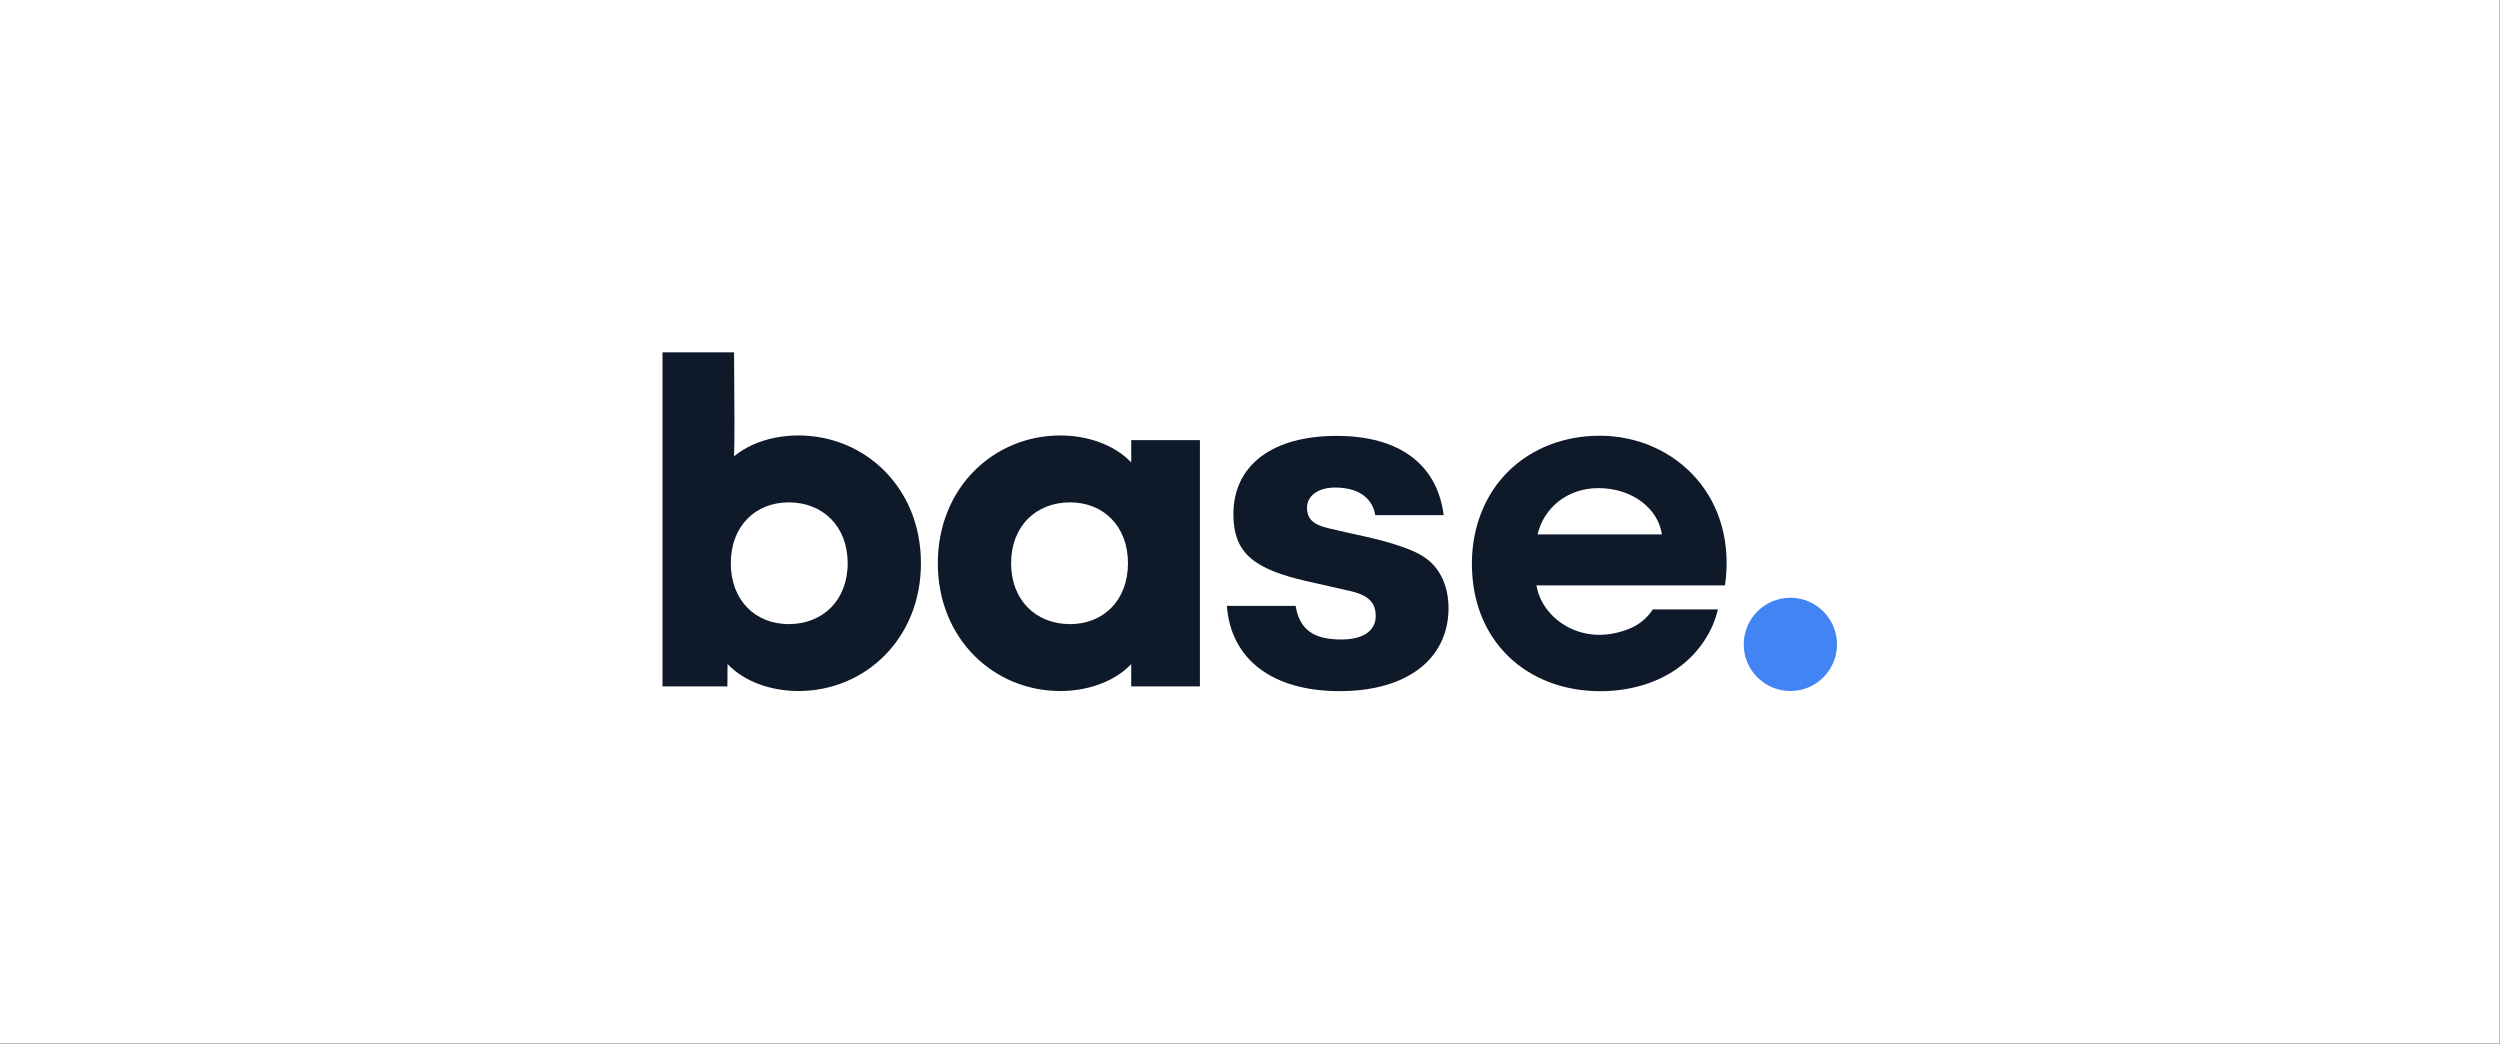
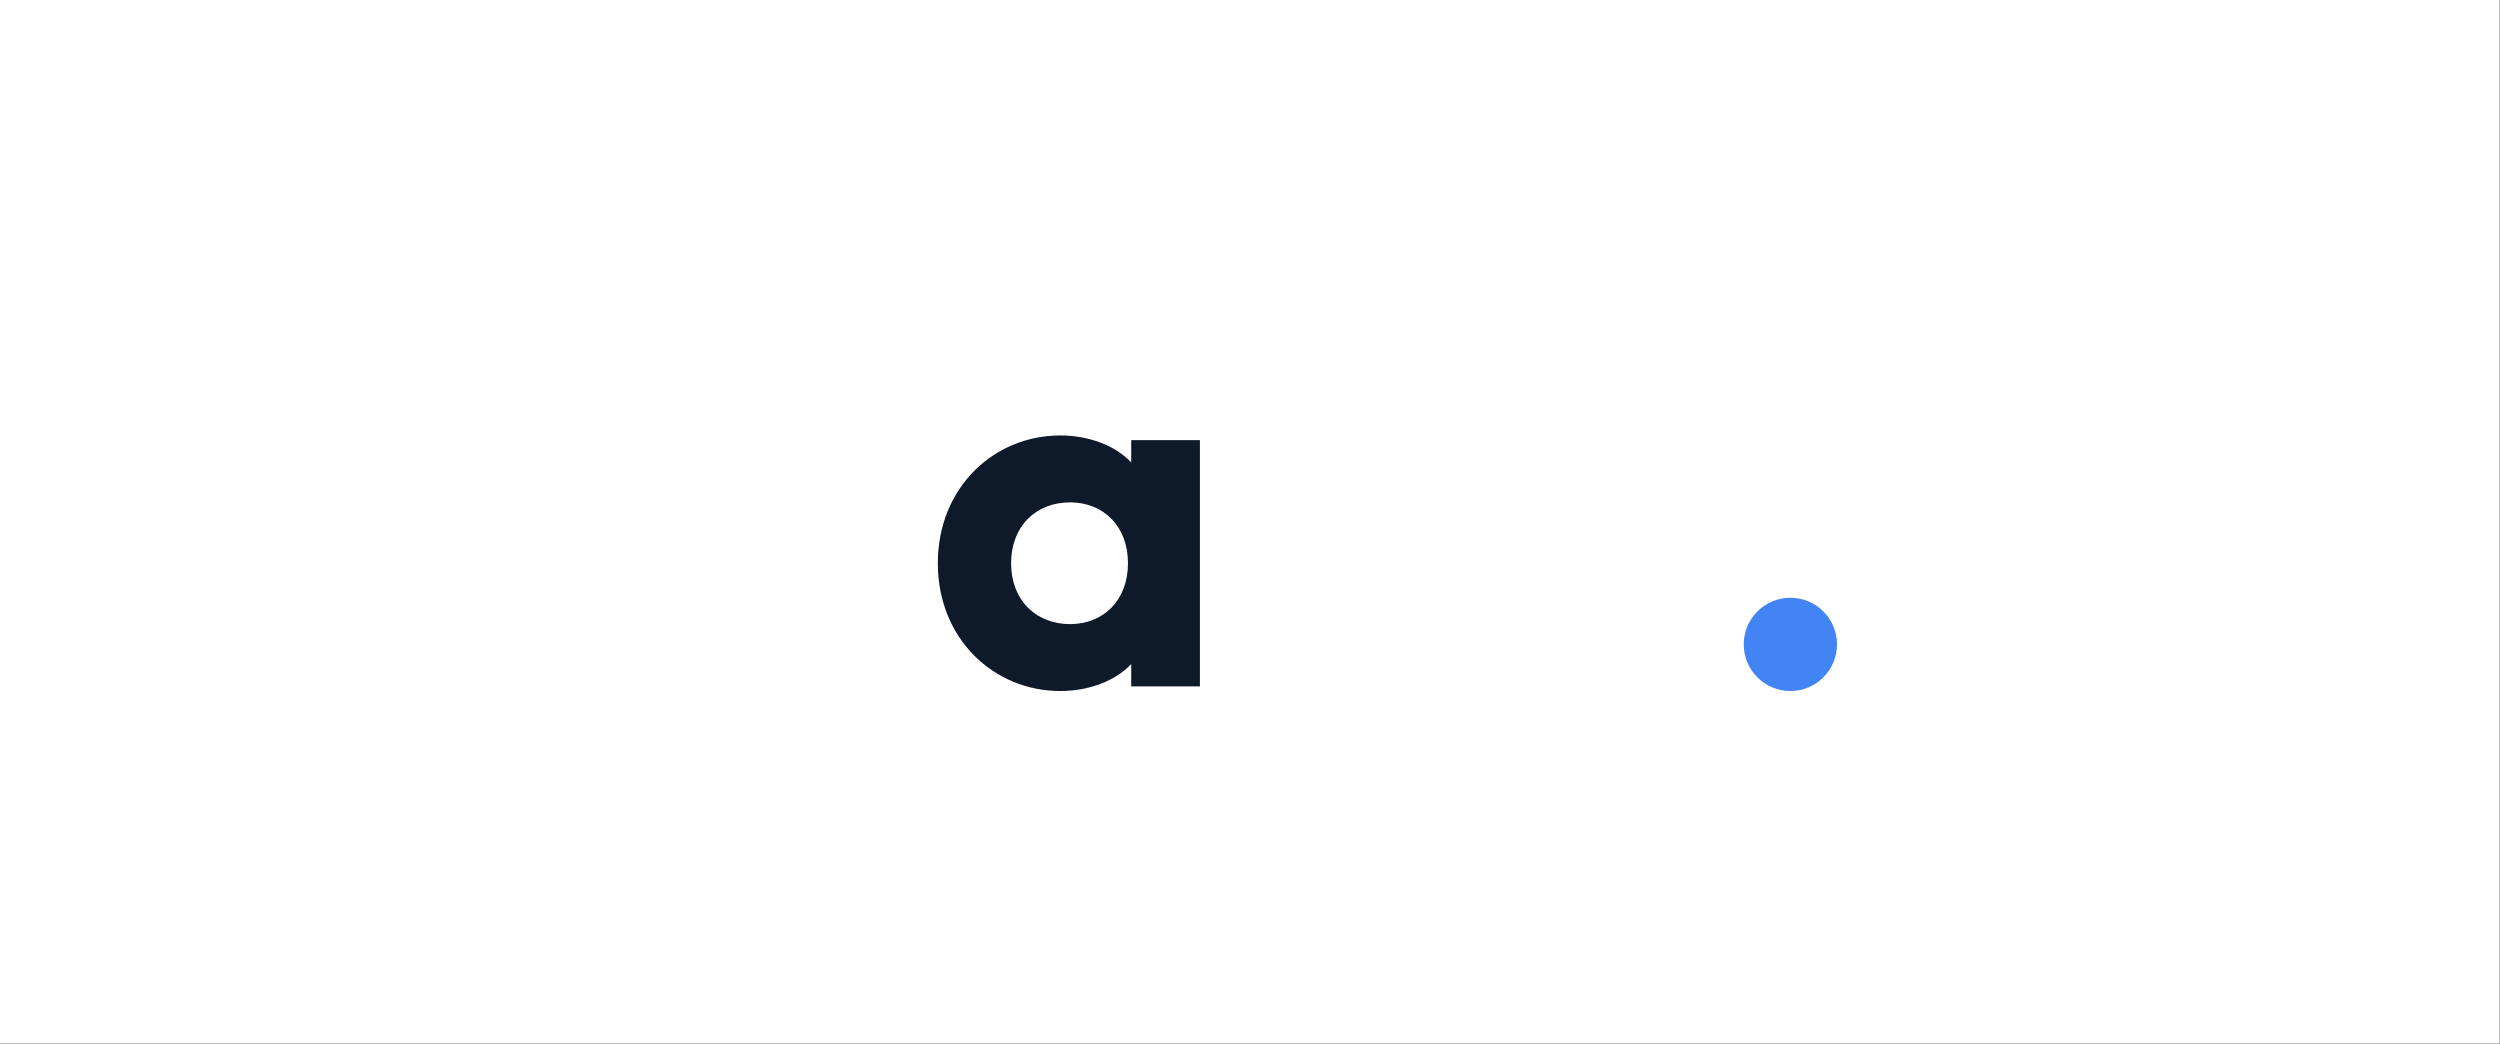
<svg xmlns="http://www.w3.org/2000/svg" width="100%" height="100%" viewBox="0 0 1667 696" version="1.1" xml:space="preserve" style="fill-rule:evenodd;clip-rule:evenodd;stroke-linejoin:round;stroke-miterlimit:2;">
  <rect x="0" y="0" width="1667" height="696" fill="#333333" stroke="none" />
  <g transform="matrix(4.167,0,0,4.167,0,0)">
    <rect x="0" y="0" width="400" height="167" style="fill:white;" />
  </g>
  <g transform="matrix(1.725,0,0,1.725,833.333,347.917)">
    <g transform="matrix(1,0,0,1,-227,-65.493)">
      <path id="Dot" d="M435.977,130.917C445.933,130.917 454,122.847 454,112.892C454,102.937 445.933,94.867 435.977,94.867C426.021,94.867 417.951,102.937 417.951,112.892C417.951,122.847 426.021,130.917 435.977,130.917Z" style="fill:rgb(66,132,243);fill-rule:nonzero;" />
-       <path id="E" d="M382.813,99.375C380.641,102.694 377.584,105.225 373.936,106.745C370.009,108.381 365.757,109.28 361.504,109.186C353.672,109.014 346.107,105.24 341.514,98.845C340.991,98.117 340.509,97.358 340.075,96.572C338.955,94.545 338.228,92.375 337.815,90.097L410.705,90.097L410.765,89.646C412.914,73.979 408.964,59.466 399.642,48.779C390.47,38.265 376.858,32.234 362.3,32.234C348.501,32.234 335.955,37.119 326.97,45.989C317.879,54.967 312.87,67.651 312.87,81.705C312.87,96.075 317.707,108.417 326.853,117.397C335.774,126.16 348.433,130.985 362.493,130.985C373.587,130.985 384.953,127.977 393.804,121.085C400.691,115.723 406.03,107.938 407.943,99.371M361.752,52.487C374.904,52.487 384.889,60.417 386.328,70.379L338.269,70.379C340.549,60.417 349.465,52.487 361.752,52.487Z" style="fill:rgb(14,25,42);fill-rule:nonzero;" />
-       <path id="S" d="M275.518,62.923C274.356,55.945 268.56,52.261 260.03,52.261C252.958,52.261 249.138,55.809 249.138,60.015C249.138,65.979 253.91,67.1 258.043,68.136C266.932,70.363 275.445,71.667 284.074,74.554C288.354,75.986 291.652,77.24 294.723,79.354C300.587,83.393 303.316,89.933 303.777,96.837C303.82,97.485 303.841,98.135 303.841,98.785C303.841,118.559 287.752,130.965 261.776,130.965C235.799,130.965 219.709,118.753 218.159,98.01L244.722,98.01C246.274,106.927 251.306,110.997 262.357,110.997C271.081,110.997 275.701,107.508 275.701,101.886C275.701,97.428 273.601,94.101 266.233,92.359L249.175,88.48C228.366,83.781 220.679,77.463 220.679,62.536C220.679,43.732 235.604,32.294 260.611,32.294C284.65,32.294 299.443,43.151 301.963,62.923L275.518,62.923Z" style="fill:rgb(14,25,42);fill-rule:nonzero;" />
      <path id="A" d="M181.18,33.928L181.18,42.549C174.727,35.723 164.328,32.131 153.753,32.131C128.117,32.131 106.425,52.246 106.425,81.524C106.425,110.8 128.117,130.917 153.753,130.917C164.328,130.917 174.727,127.324 181.18,120.498L181.18,129.12L207.731,129.12L207.731,33.928L181.18,33.928ZM157.517,105.052C144.43,105.052 134.75,95.892 134.75,81.524C134.75,67.155 144.43,57.994 157.517,57.994C170.424,57.994 179.925,67.155 179.925,81.524C179.925,95.892 170.424,105.052 157.517,105.052Z" style="fill:rgb(14,25,42);" />
-       <path id="B" d="M52.574,32.131C43.252,32.131 34.108,34.825 27.654,40.214C27.913,34.516 27.799,20.243 27.715,9.759L27.715,9.757C27.682,5.697 27.654,2.206 27.654,0L0,0L0,129.12L25.083,129.12L25.145,120.498C31.599,127.324 41.997,130.917 52.574,130.917C78.21,130.917 99.9,110.8 99.9,81.524C99.9,52.246 78.21,32.131 52.574,32.131ZM48.81,105.052C35.901,105.052 26.4,95.892 26.4,81.524C26.4,67.155 35.901,57.994 48.81,57.994C61.896,57.994 71.576,67.155 71.576,81.524C71.576,95.892 61.896,105.052 48.81,105.052Z" style="fill:rgb(14,25,42);" />
    </g>
  </g>
</svg>